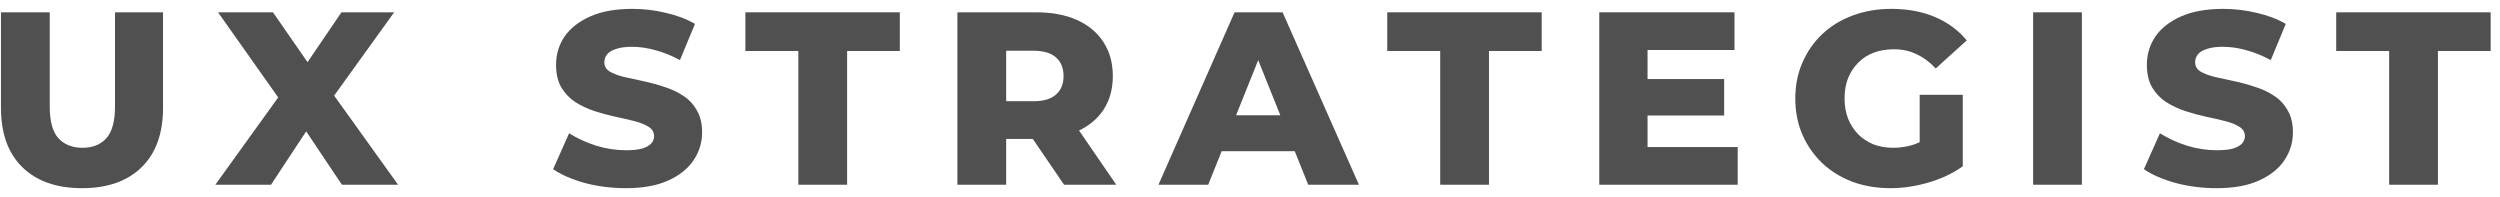
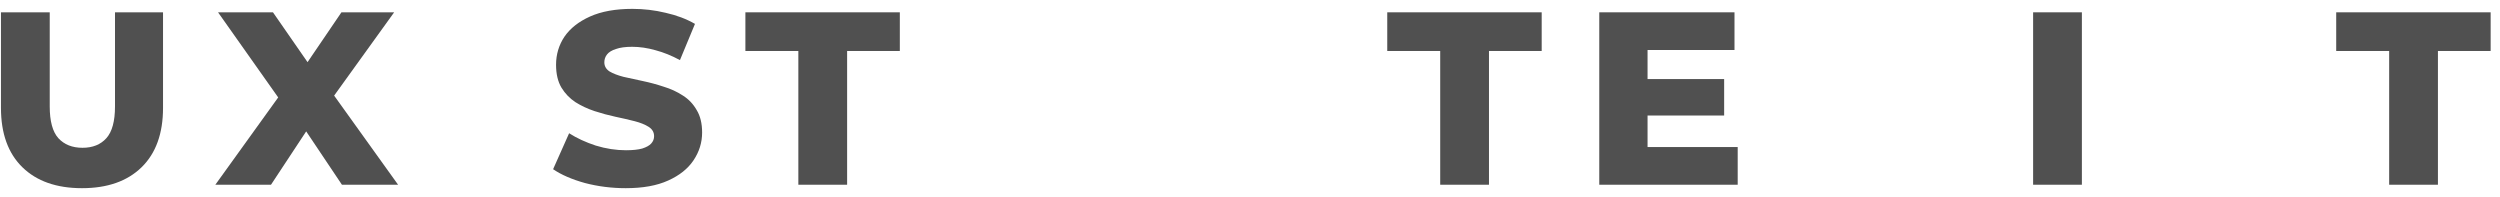
<svg xmlns="http://www.w3.org/2000/svg" width="203" height="16" viewBox="0 0 203 16" fill="none">
  <path d="M194 15V4.14H189.7V1H202.24V4.14H197.96V15H194Z" fill="#505050" />
-   <path d="M179.986 15.28C178.839 15.28 177.733 15.14 176.666 14.86C175.613 14.567 174.753 14.193 174.086 13.74L175.386 10.82C176.013 11.22 176.733 11.553 177.546 11.82C178.373 12.073 179.193 12.2 180.006 12.2C180.553 12.2 180.993 12.153 181.326 12.06C181.659 11.953 181.899 11.82 182.046 11.66C182.206 11.487 182.286 11.287 182.286 11.06C182.286 10.74 182.139 10.487 181.846 10.3C181.553 10.113 181.173 9.96 180.706 9.84C180.239 9.72 179.719 9.6 179.146 9.48C178.586 9.36 178.019 9.207 177.446 9.02C176.886 8.833 176.373 8.593 175.906 8.3C175.439 7.993 175.059 7.6 174.766 7.12C174.473 6.627 174.326 6.007 174.326 5.26C174.326 4.42 174.553 3.66 175.006 2.98C175.473 2.3 176.166 1.753 177.086 1.34C178.006 0.927 179.153 0.72 180.526 0.72C181.446 0.72 182.346 0.827 183.226 1.04C184.119 1.24 184.913 1.54 185.606 1.94L184.386 4.88C183.719 4.52 183.059 4.253 182.406 4.08C181.753 3.893 181.119 3.8 180.506 3.8C179.959 3.8 179.519 3.86 179.186 3.98C178.853 4.087 178.613 4.233 178.466 4.42C178.319 4.607 178.246 4.82 178.246 5.06C178.246 5.367 178.386 5.613 178.666 5.8C178.959 5.973 179.339 6.12 179.806 6.24C180.286 6.347 180.806 6.46 181.366 6.58C181.939 6.7 182.506 6.853 183.066 7.04C183.639 7.213 184.159 7.453 184.626 7.76C185.093 8.053 185.466 8.447 185.746 8.94C186.039 9.42 186.186 10.027 186.186 10.76C186.186 11.573 185.953 12.327 185.486 13.02C185.033 13.7 184.346 14.247 183.426 14.66C182.519 15.073 181.373 15.28 179.986 15.28Z" fill="#505050" />
  <path d="M165.089 15V1H169.049V15H165.089Z" fill="#505050" />
-   <path d="M153.498 15.28C152.391 15.28 151.365 15.107 150.418 14.76C149.471 14.4 148.651 13.893 147.958 13.24C147.278 12.587 146.745 11.82 146.358 10.94C145.971 10.047 145.778 9.067 145.778 8C145.778 6.933 145.971 5.96 146.358 5.08C146.745 4.187 147.285 3.413 147.978 2.76C148.671 2.107 149.491 1.607 150.438 1.26C151.398 0.9 152.445 0.72 153.578 0.72C154.898 0.72 156.078 0.94 157.118 1.38C158.158 1.82 159.018 2.453 159.698 3.28L157.178 5.56C156.698 5.04 156.178 4.653 155.618 4.4C155.071 4.133 154.458 4 153.778 4C153.178 4 152.631 4.093 152.138 4.28C151.645 4.467 151.225 4.74 150.878 5.1C150.531 5.447 150.258 5.867 150.058 6.36C149.871 6.84 149.778 7.387 149.778 8C149.778 8.587 149.871 9.127 150.058 9.62C150.258 10.113 150.531 10.54 150.878 10.9C151.225 11.247 151.638 11.52 152.118 11.72C152.611 11.907 153.151 12 153.738 12C154.325 12 154.898 11.907 155.458 11.72C156.018 11.52 156.585 11.187 157.158 10.72L159.378 13.5C158.578 14.073 157.651 14.513 156.598 14.82C155.545 15.127 154.511 15.28 153.498 15.28ZM155.878 12.98V7.7H159.378V13.5L155.878 12.98Z" fill="#505050" />
  <path d="M133.501 6.42H140.001V9.38H133.501V6.42ZM133.781 11.94H141.101V15H129.861V1H140.841V4.06H133.781V11.94Z" fill="#505050" />
  <path d="M116.945 15V4.14H112.645V1H125.185V4.14H120.905V15H116.945Z" fill="#505050" />
-   <path d="M94.066 15L100.246 1H104.146L110.346 15H106.226L101.386 2.94H102.946L98.106 15H94.066ZM97.446 12.28L98.466 9.36H105.306L106.326 12.28H97.446Z" fill="#505050" />
-   <path d="M77.741 15V1H84.141C85.421 1 86.521 1.207 87.441 1.62C88.374 2.033 89.094 2.633 89.601 3.42C90.108 4.193 90.361 5.113 90.361 6.18C90.361 7.233 90.108 8.147 89.601 8.92C89.094 9.68 88.374 10.267 87.441 10.68C86.521 11.08 85.421 11.28 84.141 11.28H79.941L81.701 9.62V15H77.741ZM86.401 15L82.921 9.9H87.141L90.641 15H86.401ZM81.701 10.04L79.941 8.22H83.901C84.728 8.22 85.341 8.04 85.741 7.68C86.154 7.32 86.361 6.82 86.361 6.18C86.361 5.527 86.154 5.02 85.741 4.66C85.341 4.3 84.728 4.12 83.901 4.12H79.941L81.701 2.3V10.04Z" fill="#505050" />
  <path d="M64.826 15V4.14H60.526V1H73.066V4.14H68.786V15H64.826Z" fill="#505050" />
  <path d="M50.812 15.28C49.665 15.28 48.559 15.14 47.492 14.86C46.438 14.567 45.578 14.193 44.912 13.74L46.212 10.82C46.839 11.22 47.559 11.553 48.372 11.82C49.199 12.073 50.019 12.2 50.832 12.2C51.379 12.2 51.819 12.153 52.152 12.06C52.485 11.953 52.725 11.82 52.872 11.66C53.032 11.487 53.112 11.287 53.112 11.06C53.112 10.74 52.965 10.487 52.672 10.3C52.379 10.113 51.998 9.96 51.532 9.84C51.065 9.72 50.545 9.6 49.972 9.48C49.412 9.36 48.845 9.207 48.272 9.02C47.712 8.833 47.199 8.593 46.732 8.3C46.265 7.993 45.885 7.6 45.592 7.12C45.298 6.627 45.152 6.007 45.152 5.26C45.152 4.42 45.379 3.66 45.832 2.98C46.298 2.3 46.992 1.753 47.912 1.34C48.832 0.927 49.978 0.72 51.352 0.72C52.272 0.72 53.172 0.827 54.052 1.04C54.945 1.24 55.739 1.54 56.432 1.94L55.212 4.88C54.545 4.52 53.885 4.253 53.232 4.08C52.578 3.893 51.945 3.8 51.332 3.8C50.785 3.8 50.345 3.86 50.012 3.98C49.678 4.087 49.438 4.233 49.292 4.42C49.145 4.607 49.072 4.82 49.072 5.06C49.072 5.367 49.212 5.613 49.492 5.8C49.785 5.973 50.165 6.12 50.632 6.24C51.112 6.347 51.632 6.46 52.192 6.58C52.765 6.7 53.332 6.853 53.892 7.04C54.465 7.213 54.985 7.453 55.452 7.76C55.919 8.053 56.292 8.447 56.572 8.94C56.865 9.42 57.012 10.027 57.012 10.76C57.012 11.573 56.779 12.327 56.312 13.02C55.858 13.7 55.172 14.247 54.252 14.66C53.345 15.073 52.199 15.28 50.812 15.28Z" fill="#505050" />
  <path d="M17.485 15L23.605 6.5L23.585 9.32L17.705 1H22.165L25.925 6.42L24.025 6.44L27.725 1H32.005L26.125 9.16V6.36L32.325 15H27.765L23.945 9.3H25.765L22.005 15H17.485Z" fill="#505050" />
  <path d="M6.658 15.28C4.591 15.28 2.978 14.713 1.818 13.58C0.658 12.447 0.078 10.84 0.078 8.76V1H4.038V8.64C4.038 9.84 4.271 10.7 4.738 11.22C5.218 11.74 5.871 12 6.698 12C7.525 12 8.171 11.74 8.638 11.22C9.105 10.7 9.338 9.84 9.338 8.64V1H13.238V8.76C13.238 10.84 12.658 12.447 11.498 13.58C10.338 14.713 8.725 15.28 6.658 15.28Z" fill="#505050" />
</svg>